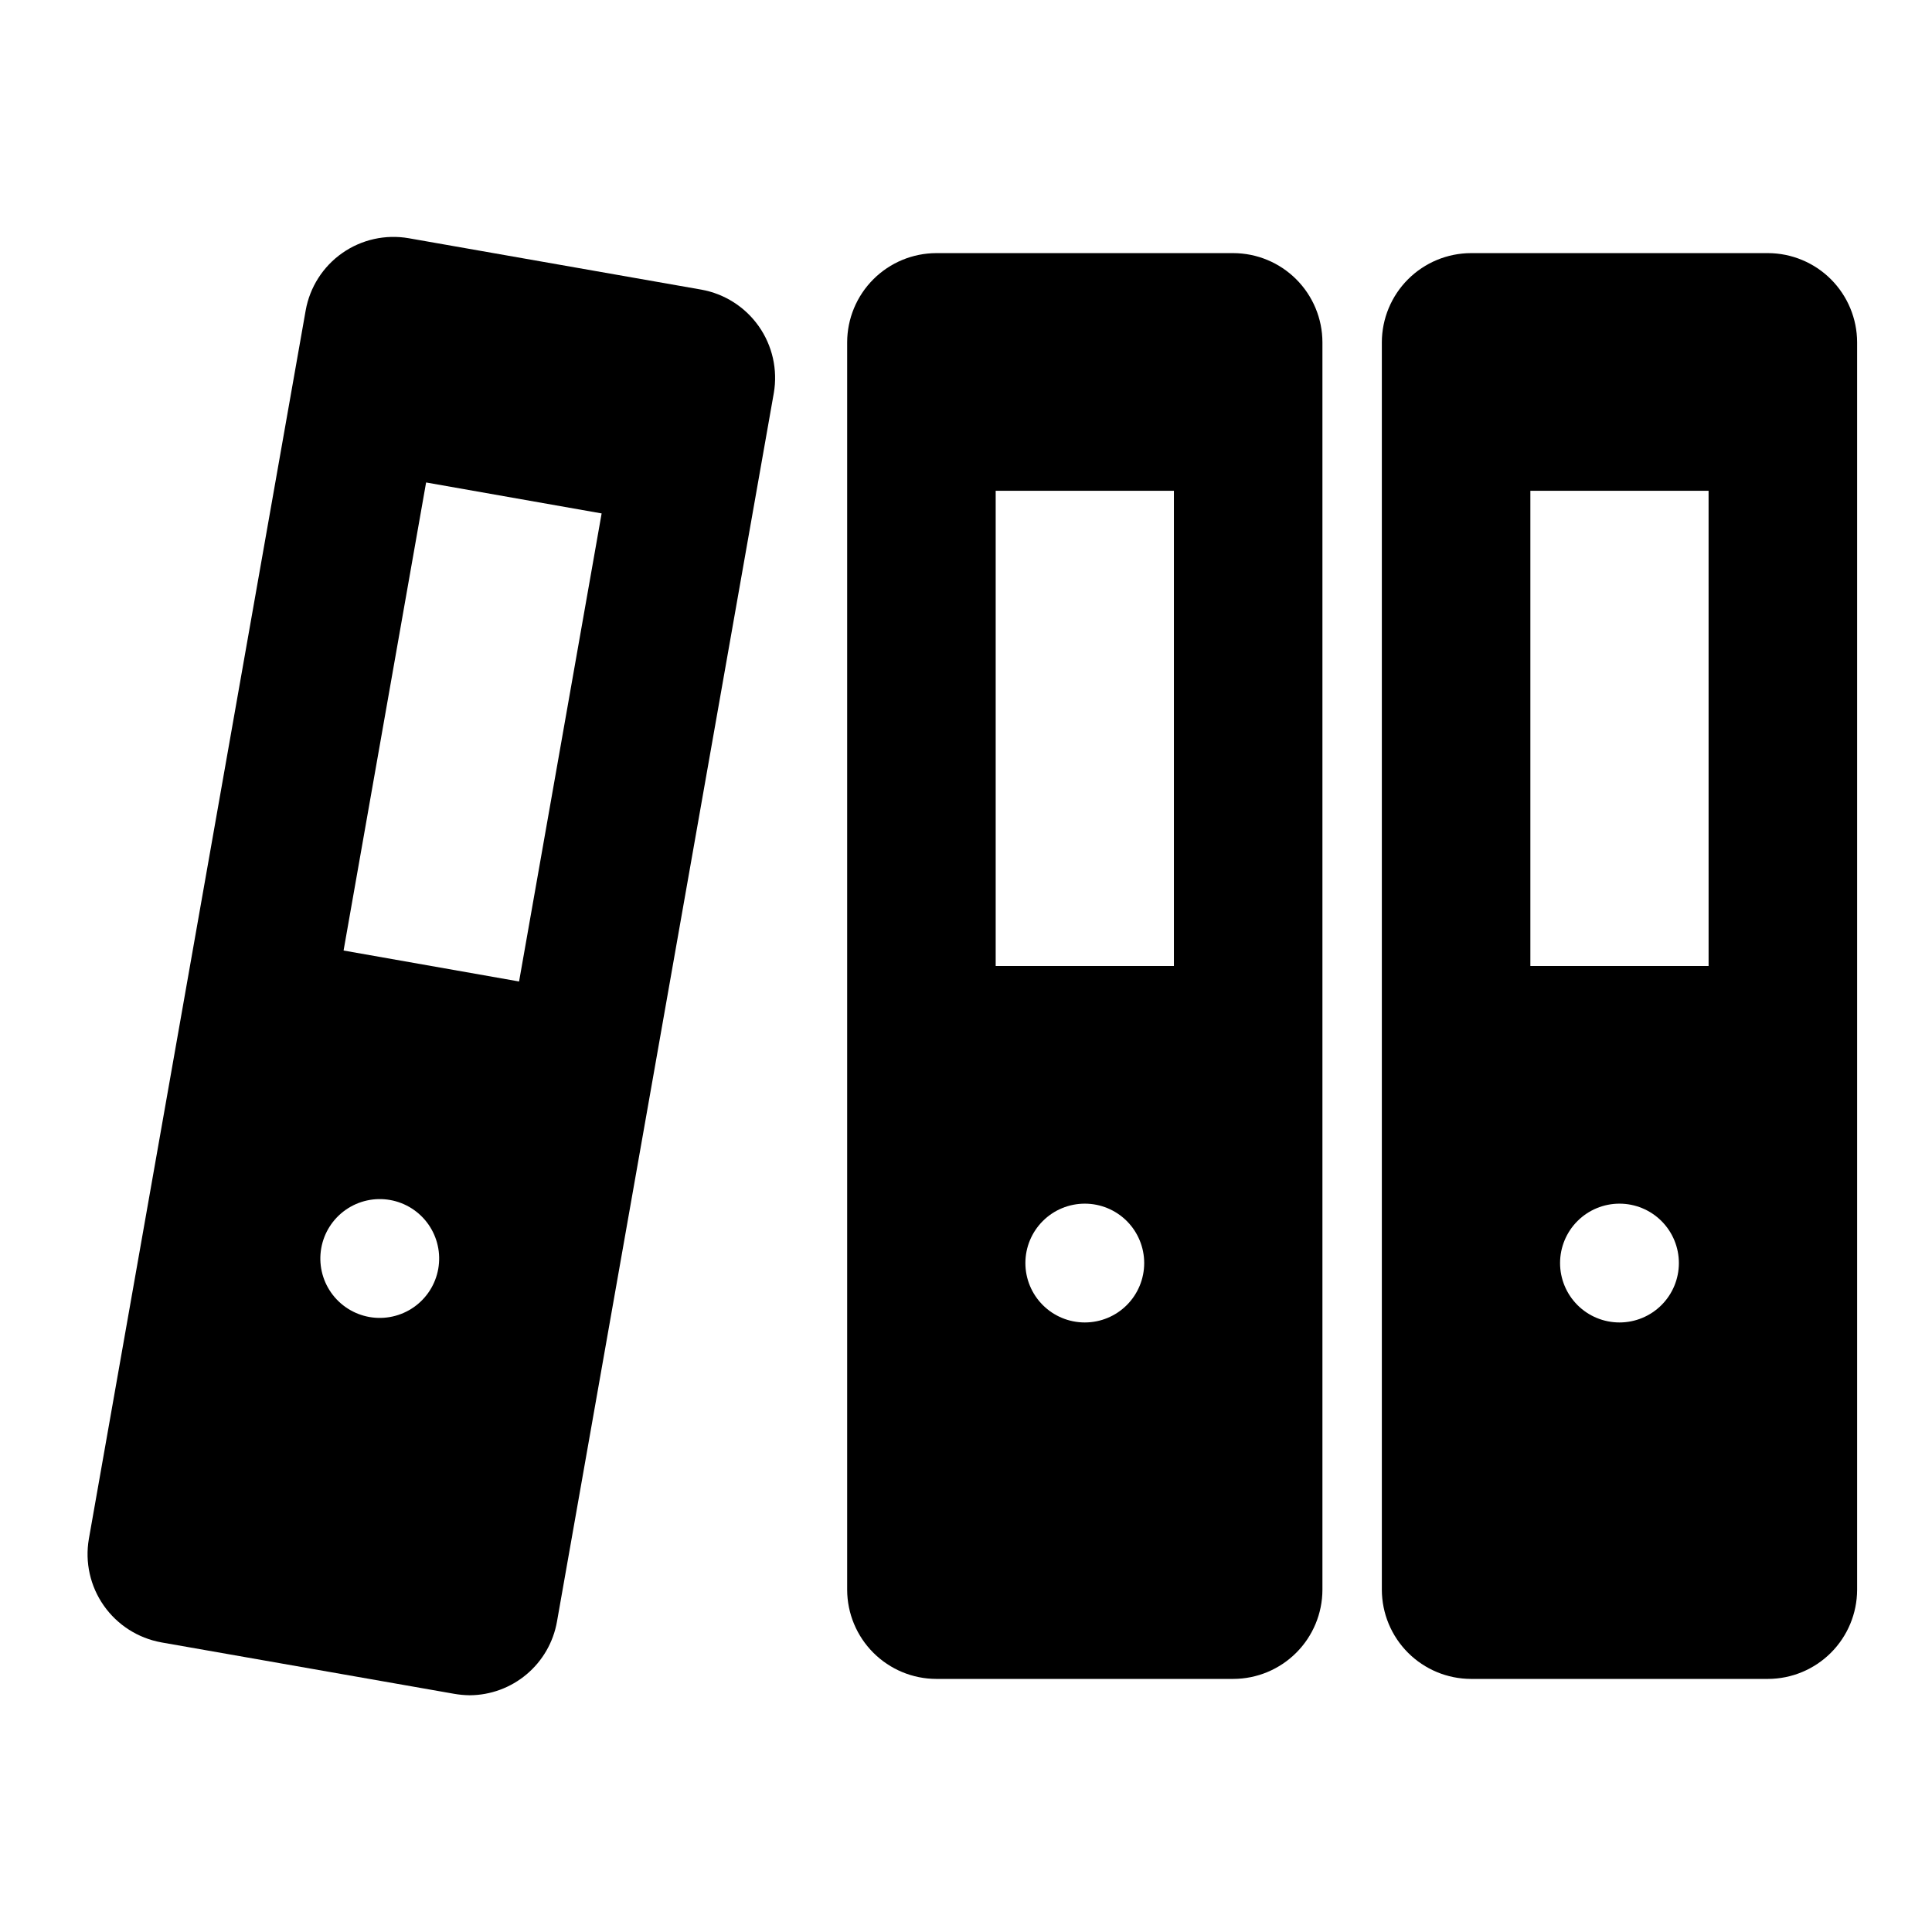
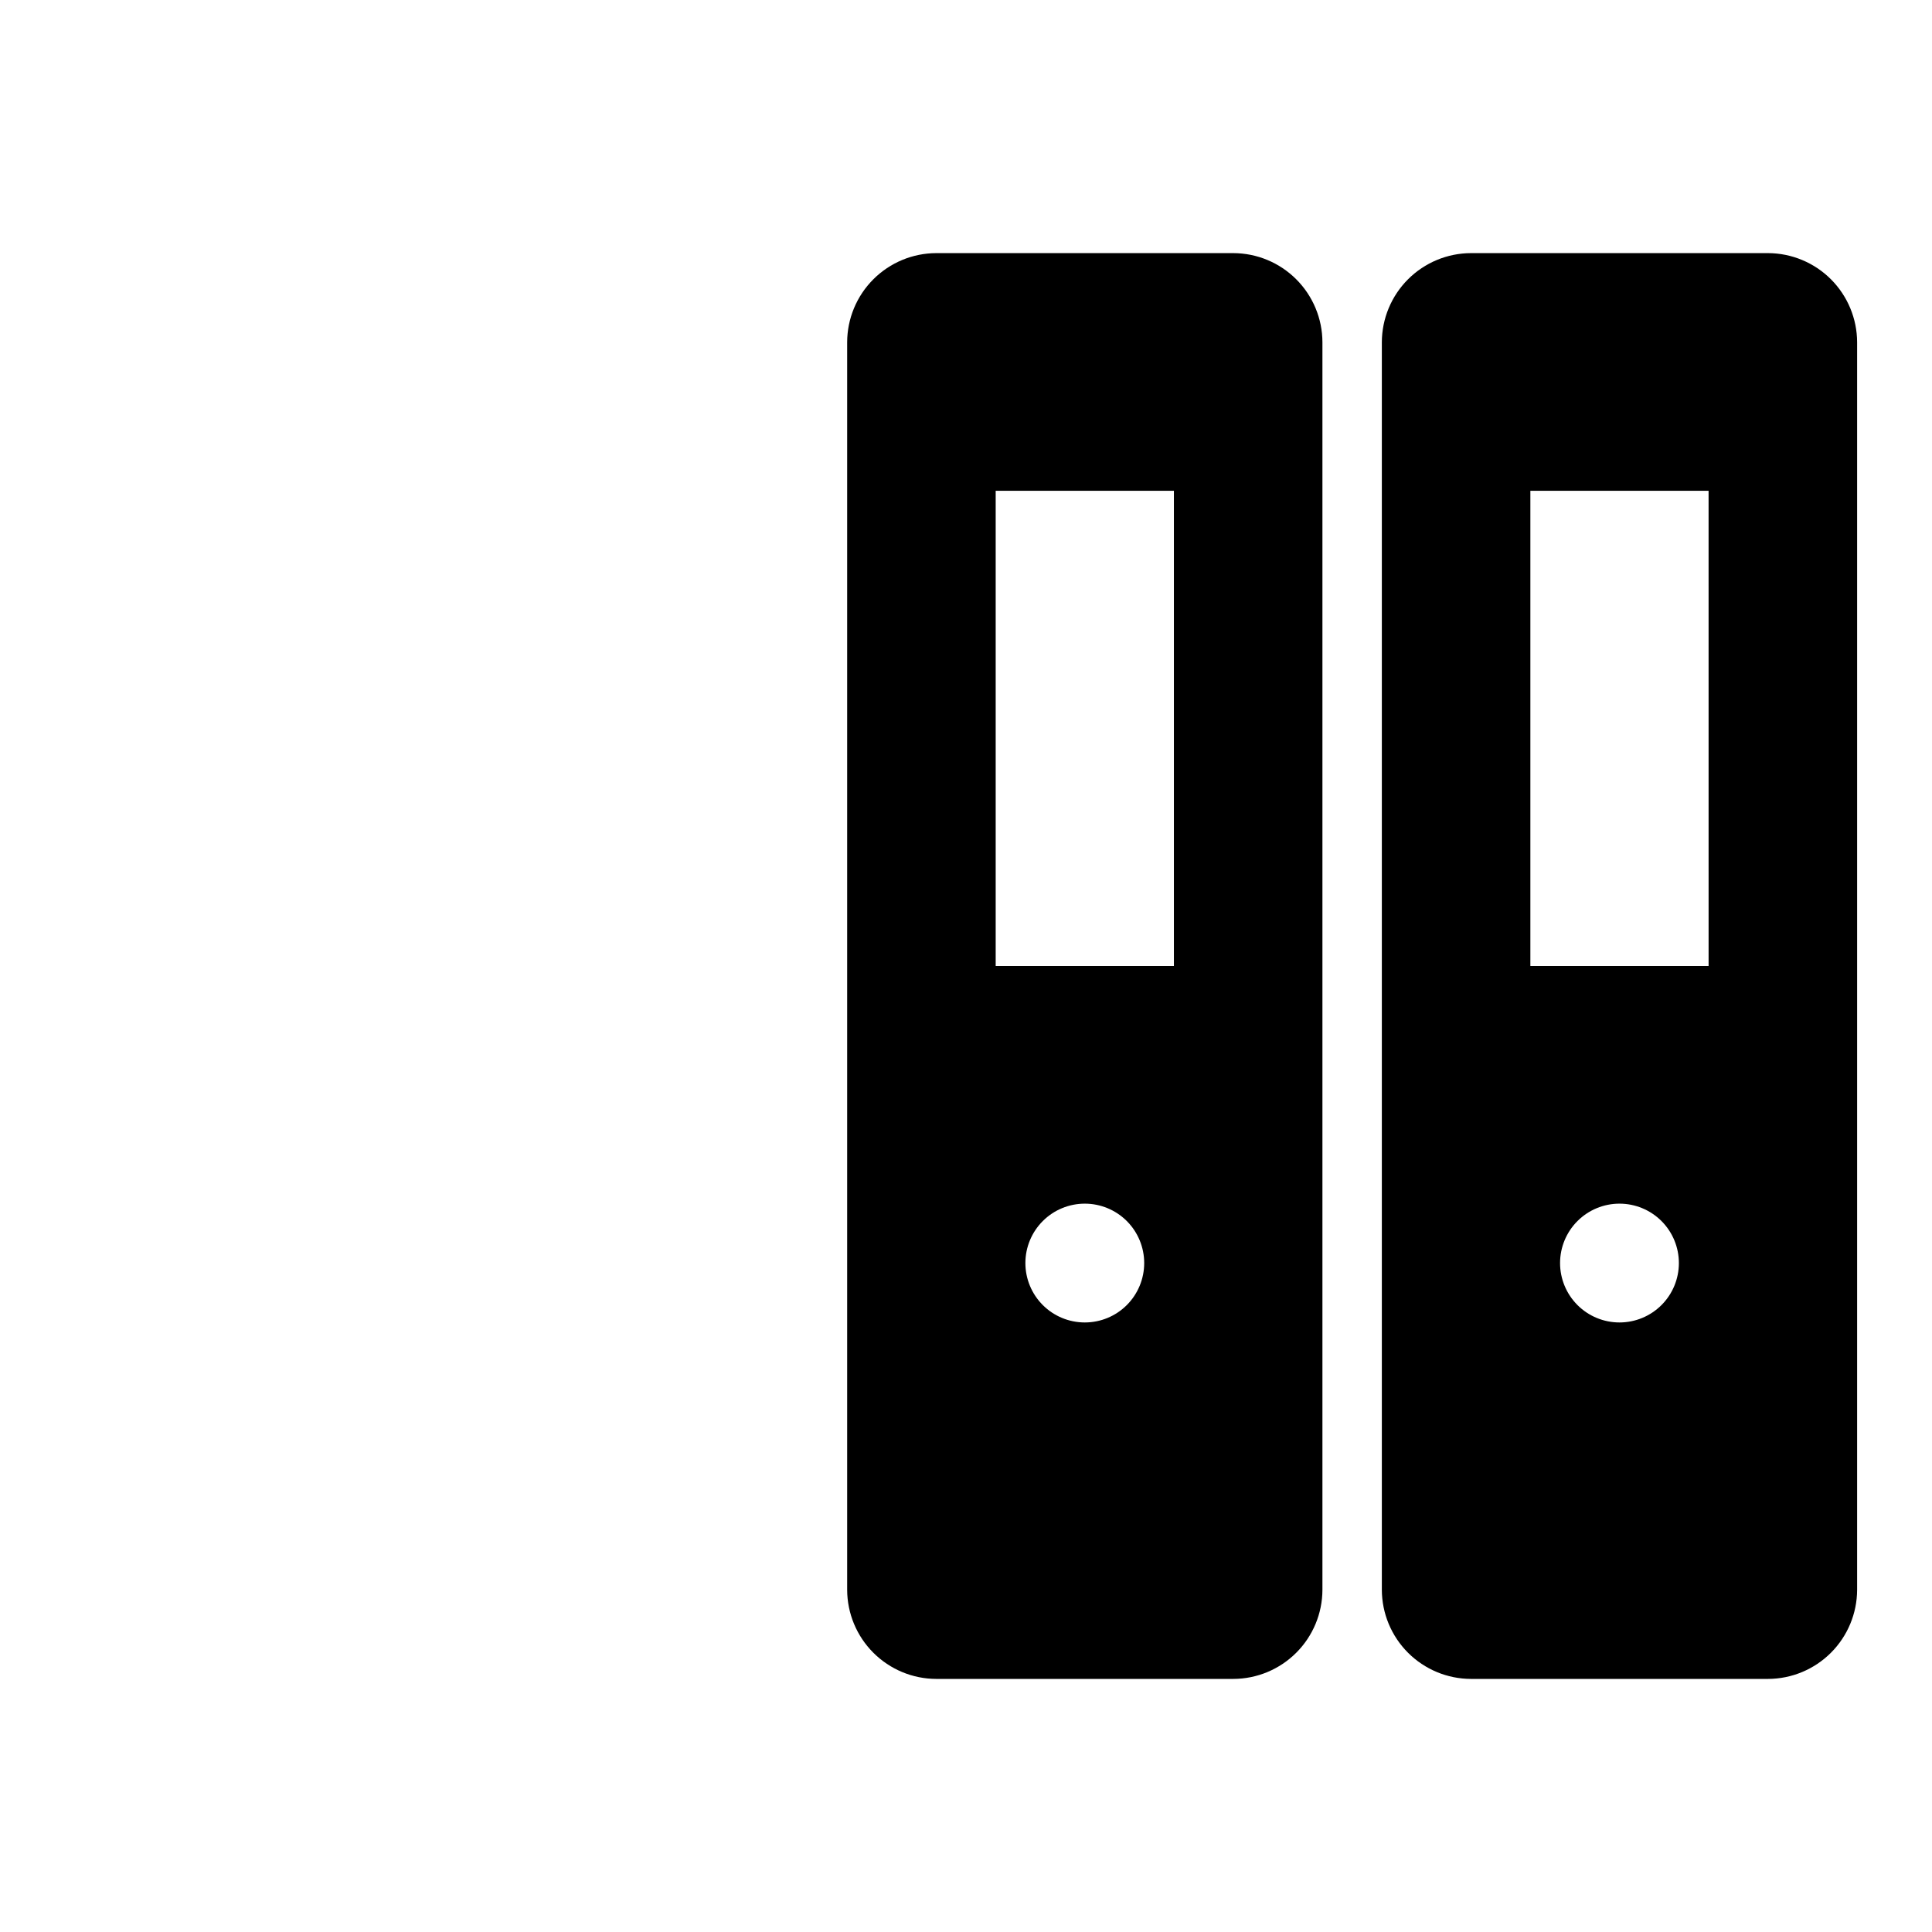
<svg xmlns="http://www.w3.org/2000/svg" fill="#000000" width="800px" height="800px" version="1.1" viewBox="144 144 512 512">
  <g>
    <path d="m533.82 588.93h78.719c6.258-0.016 12.254-2.512 16.68-6.938 4.422-4.422 6.918-10.418 6.938-16.676v-330.62c-0.02-6.258-2.516-12.254-6.938-16.68-4.426-4.426-10.422-6.918-16.68-6.938h-78.719c-6.258 0.02-12.254 2.512-16.68 6.938-4.426 4.426-6.918 10.422-6.938 16.68v330.62c0.02 6.258 2.512 12.254 6.938 16.676 4.426 4.426 10.422 6.922 16.68 6.938zm39.359-94.465c-4.176 0-8.18-1.656-11.133-4.609-2.953-2.953-4.613-6.957-4.613-11.133s1.66-8.18 4.613-11.133c2.953-2.953 6.957-4.609 11.133-4.609 4.176 0 8.18 1.656 11.133 4.609 2.953 2.953 4.609 6.957 4.609 11.133s-1.656 8.18-4.609 11.133c-2.953 2.953-6.957 4.609-11.133 4.609zm-23.617-220.41h47.23l0.004 125.95h-47.234z" />
    <path d="m392.12 588.93h78.723c6.258-0.016 12.254-2.512 16.676-6.938 4.426-4.422 6.922-10.418 6.938-16.676v-330.62c-0.016-6.258-2.512-12.254-6.938-16.68-4.422-4.426-10.418-6.918-16.676-6.938h-78.723c-6.258 0.02-12.254 2.512-16.676 6.938-4.426 4.426-6.922 10.422-6.938 16.68v330.62c0.016 6.258 2.512 12.254 6.938 16.676 4.422 4.426 10.418 6.922 16.676 6.938zm39.359-94.465h0.004c-4.176 0-8.184-1.656-11.133-4.609-2.953-2.953-4.613-6.957-4.613-11.133s1.66-8.18 4.613-11.133c2.949-2.953 6.957-4.609 11.133-4.609s8.18 1.656 11.133 4.609c2.949 2.953 4.609 6.957 4.609 11.133s-1.66 8.18-4.609 11.133c-2.953 2.953-6.957 4.609-11.133 4.609zm-23.613-220.41h47.23v125.95h-47.23z" />
-     <path d="m186.75 579.25 77.539 13.617c1.379 0.246 2.773 0.375 4.172 0.395 5.535-0.027 10.883-1.996 15.113-5.566 4.231-3.566 7.07-8.508 8.031-13.957l57.465-325.59c1.059-6.176-0.367-12.523-3.965-17.652-3.598-5.133-9.074-8.633-15.242-9.742l-77.539-13.621c-6.16-1.074-12.492 0.336-17.613 3.922-5.121 3.586-8.609 9.055-9.703 15.207l-57.465 325.59c-1.059 6.176 0.363 12.52 3.961 17.648 3.598 5.133 9.078 8.633 15.246 9.746zm70.172-307.39 46.516 8.203-21.879 124.04-46.508-8.203zm-27.789 202.92c0.727-4.109 3.055-7.766 6.477-10.16 3.418-2.394 7.652-3.332 11.762-2.609 4.113 0.727 7.769 3.055 10.164 6.477s3.332 7.652 2.606 11.766c-0.727 4.113-3.055 7.766-6.477 10.16-3.418 2.394-7.652 3.332-11.762 2.609-4.113-0.727-7.769-3.055-10.164-6.477s-3.332-7.652-2.606-11.766z" />
  </g>
</svg>